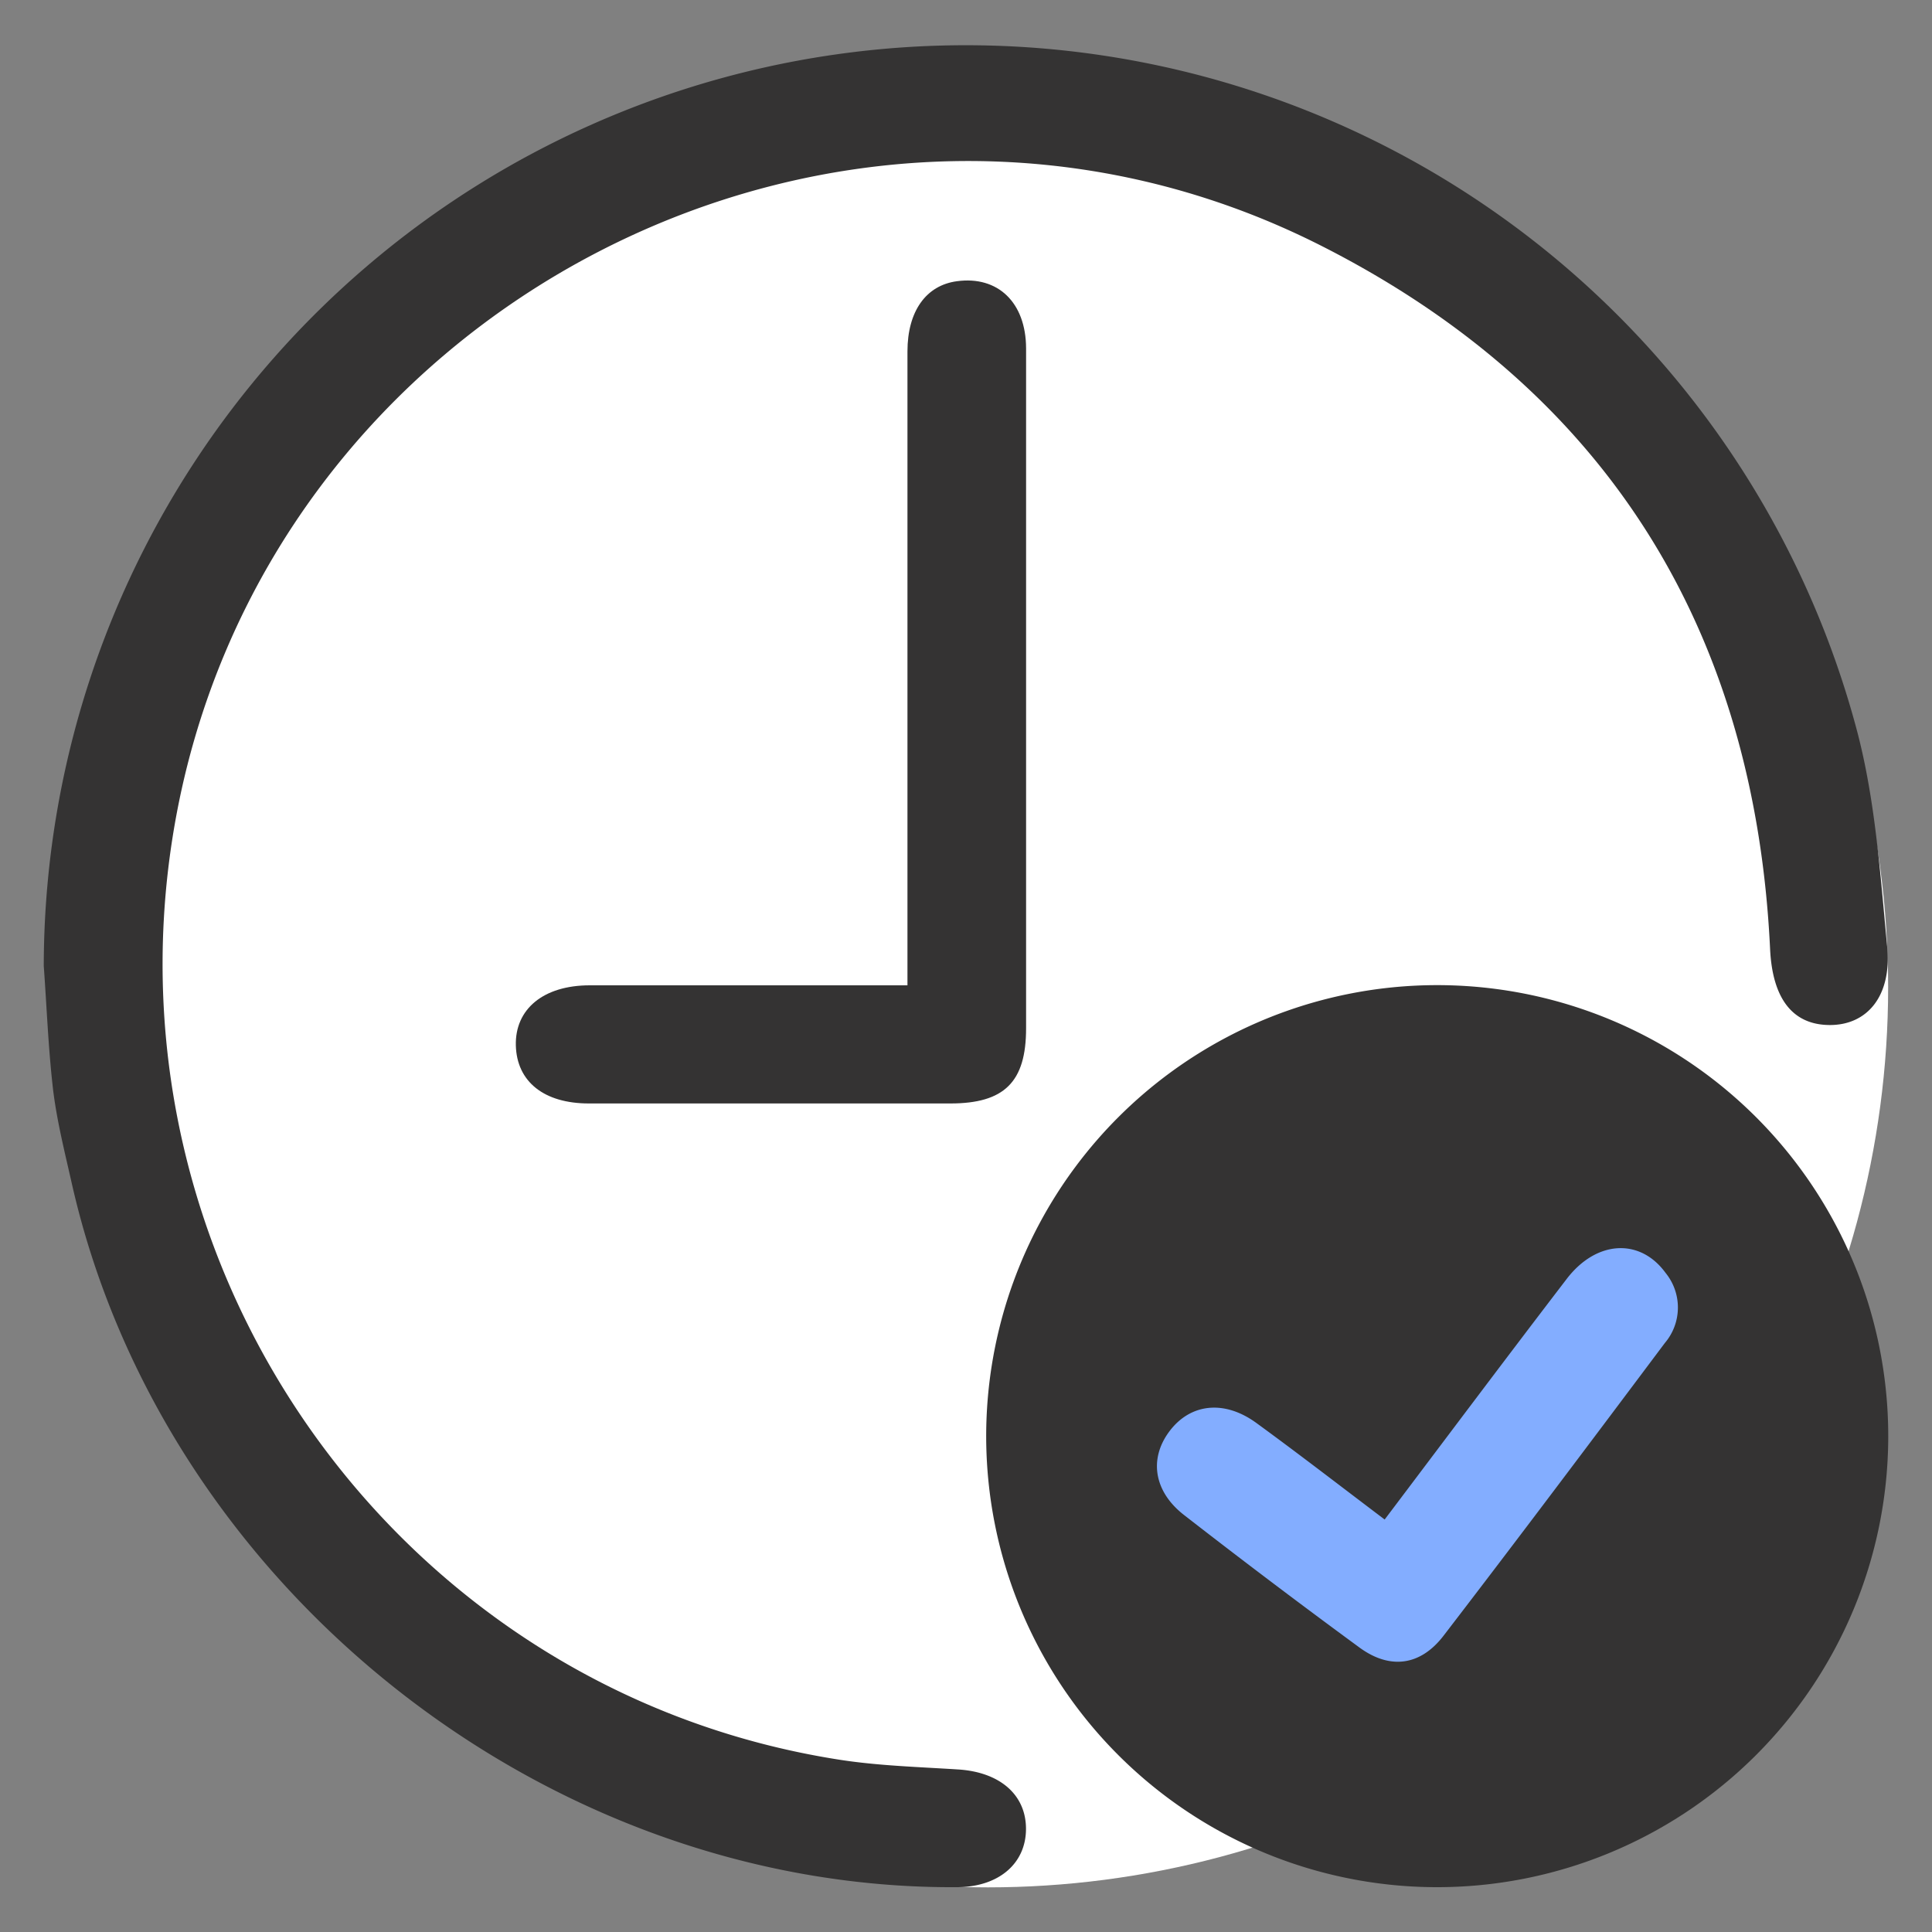
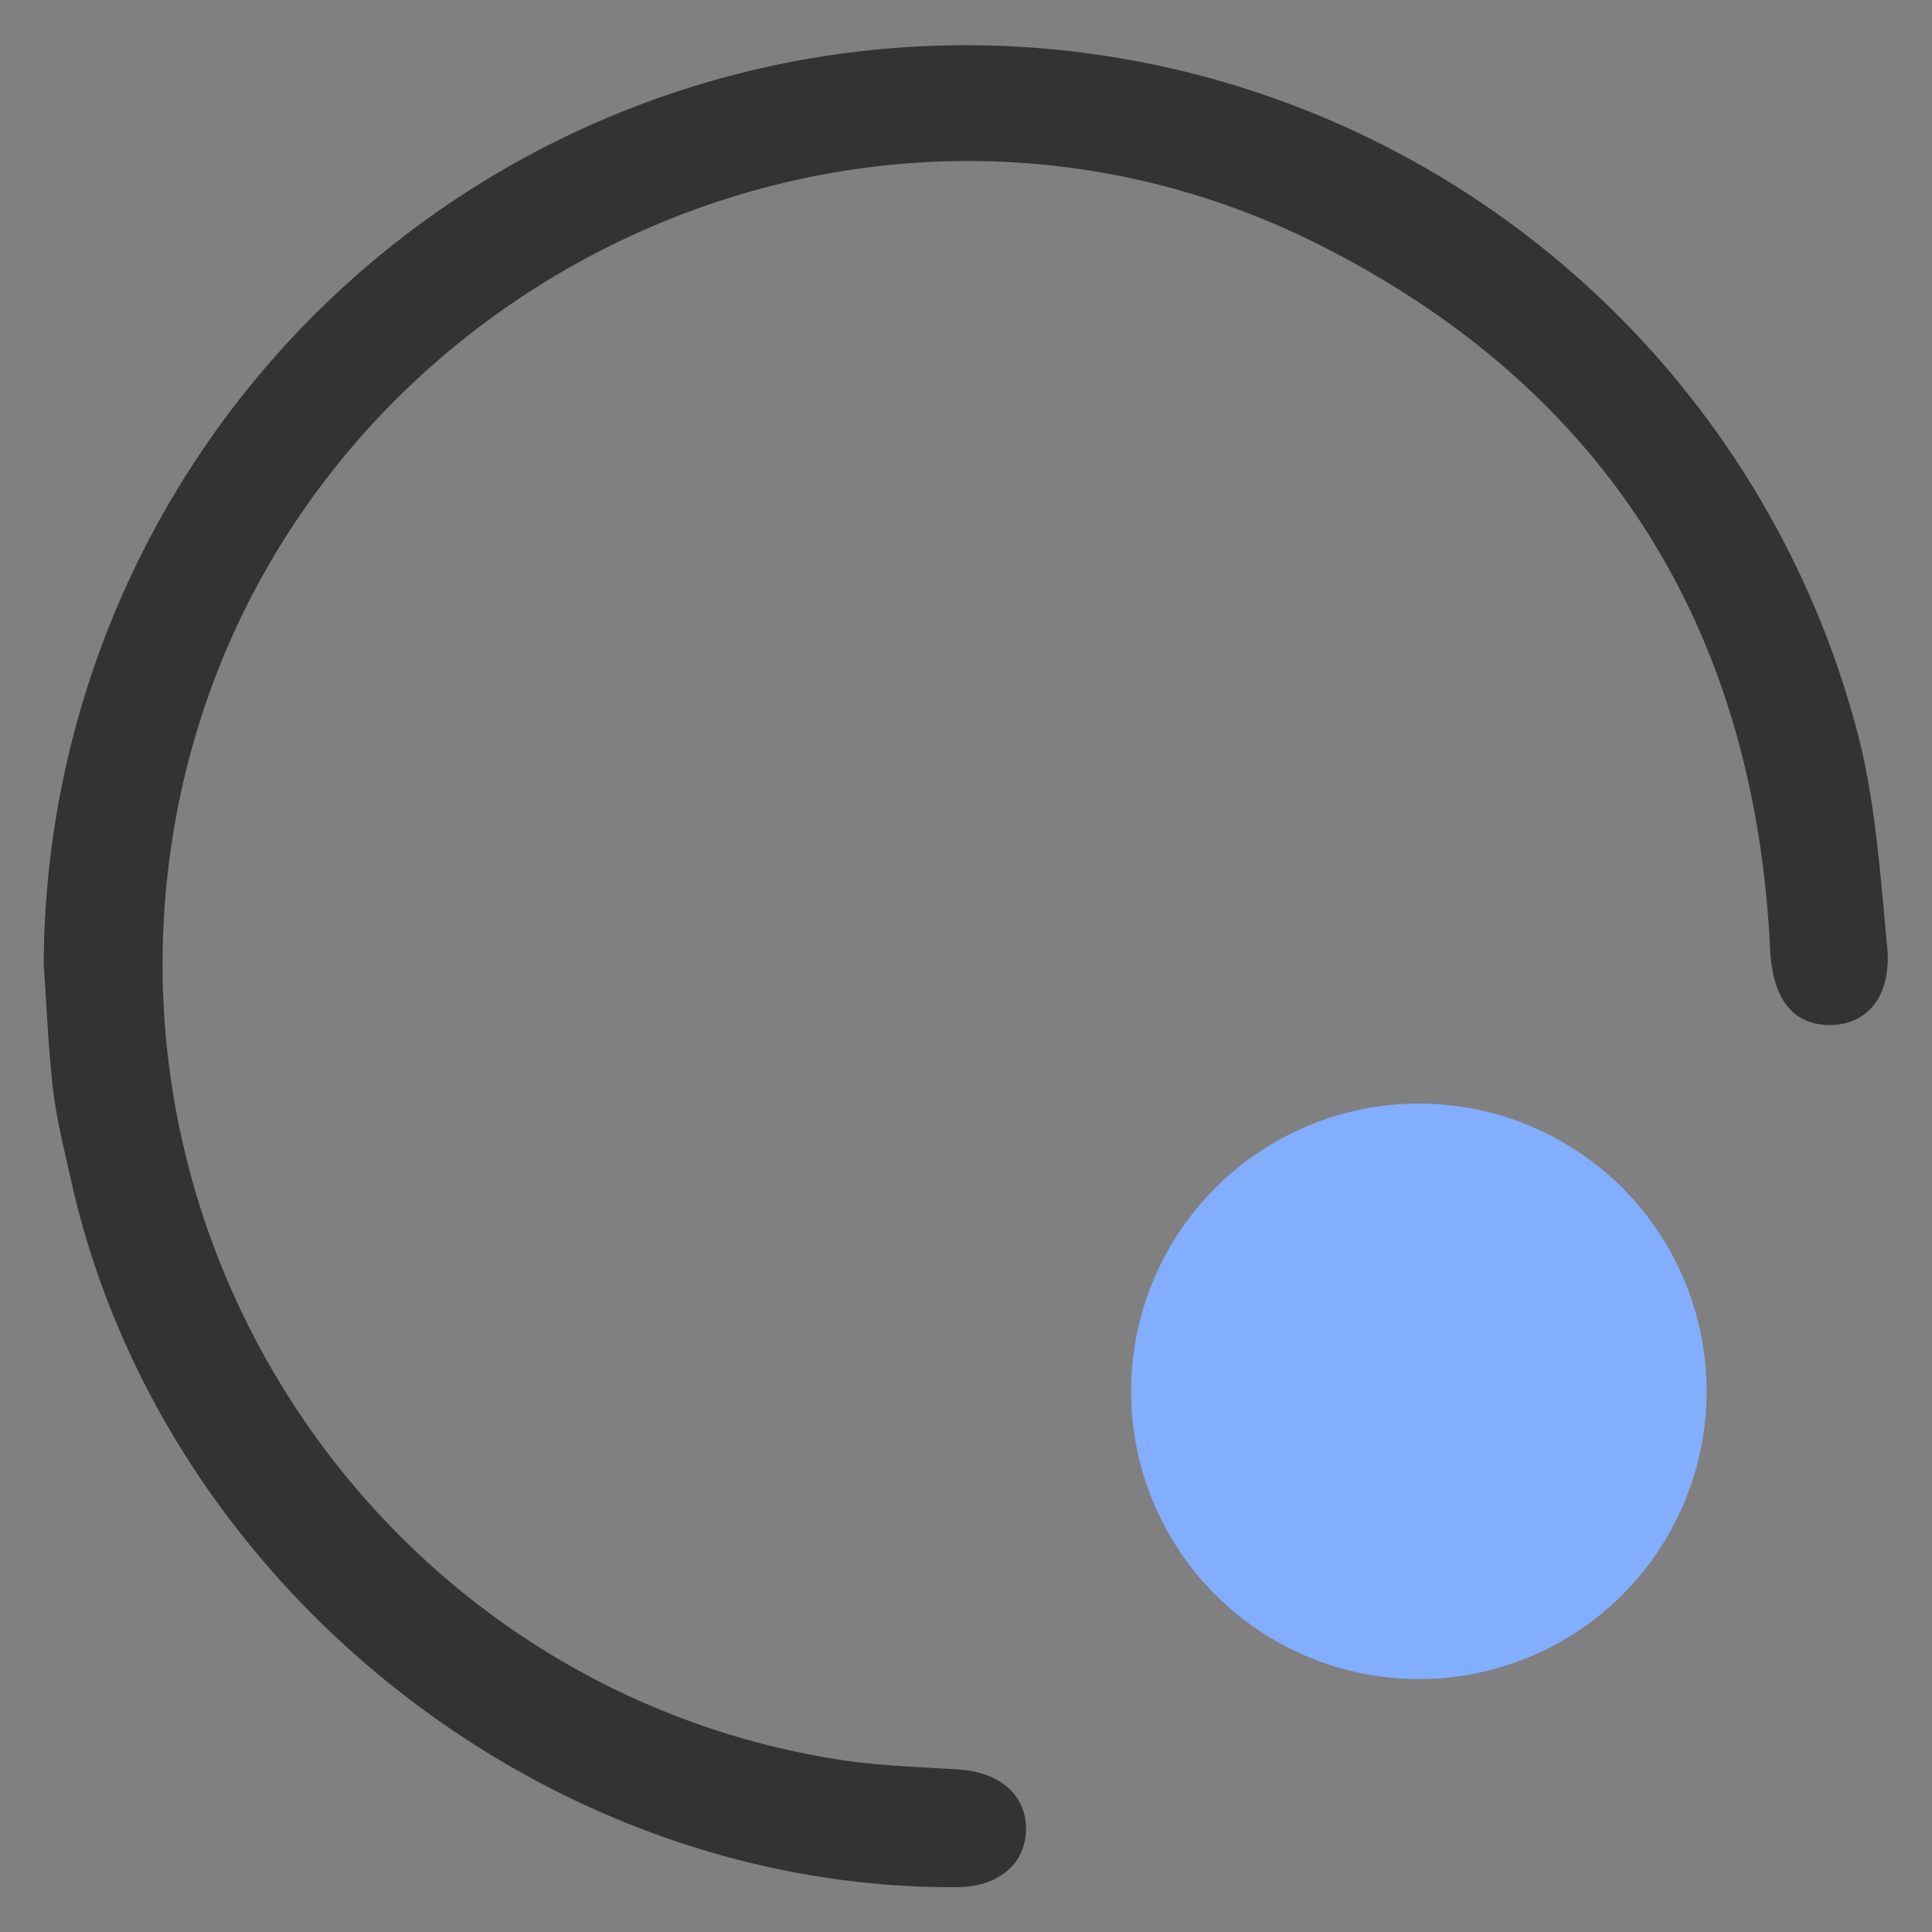
<svg xmlns="http://www.w3.org/2000/svg" id="Layer_1" data-name="Layer 1" viewBox="0 0 200 200">
  <rect x="0" y="0" width="200" height="200" fill="#808080" stroke="none" />
  <defs>
    <style>.cls-1{fill:#fff;}.cls-2{fill:#83adff;}.cls-3{fill:#343333;}</style>
  </defs>
-   <circle class="cls-1" cx="102.27" cy="102.19" r="93.19" />
  <circle class="cls-2" cx="146.88" cy="144.03" r="29.79" />
-   <path class="cls-3" d="M148.63,195.36a46.69,46.69,0,1,1,46.84-46.49A46.71,46.71,0,0,1,148.63,195.36Zm-5.29-38.06c-4.62-3.49-8.91-6.81-13.29-10-3.34-2.43-6.85-2-9,.88s-1.57,6.26,1.53,8.66q9,7,18.15,13.71c3.14,2.3,6.29,1.91,8.69-1.2,7.72-10.05,15.33-20.19,22.93-30.33a5.67,5.67,0,0,0,.07-7.25c-2.64-3.63-7.17-3.39-10.24.63C155.92,140.57,149.75,148.81,143.34,157.3Z" />
  <path class="cls-3" d="M4.53,100A95.45,95.45,0,0,1,192.21,75.55c1.93,7.26,2.43,14.94,3.15,22.47.49,5.12-2.1,8.13-6,8.09s-5.88-2.88-6.12-7.85c-1.58-33.06-16.9-57.77-46.31-72.74C87.28.24,26.53,31.74,17.86,86.71c-7.17,45.47,23.88,88.43,69.07,95.46,4,.62,8.12.74,12.19,1,4.35.25,7.11,2.6,7.09,6.19s-2.87,6-7.18,6c-42.66.24-82.18-31.19-91.6-72.86-.72-3.2-1.53-6.4-1.93-9.65C5,108.57,4.84,104.26,4.53,100Z" />
-   <path class="cls-3" d="M93.94,102V97.59q0-30.6,0-61.21c0-4.17,1.93-6.85,5.13-7.27,4.22-.57,7.13,2.19,7.15,6.94,0,10.77,0,21.54,0,32.31q0,19,0,38.09c0,5.55-2.24,7.78-7.84,7.78q-18.7,0-37.42,0c-4.65,0-7.46-2.26-7.56-6S56.22,102,61.05,102C71.81,102,82.58,102,93.94,102Z" />
</svg>